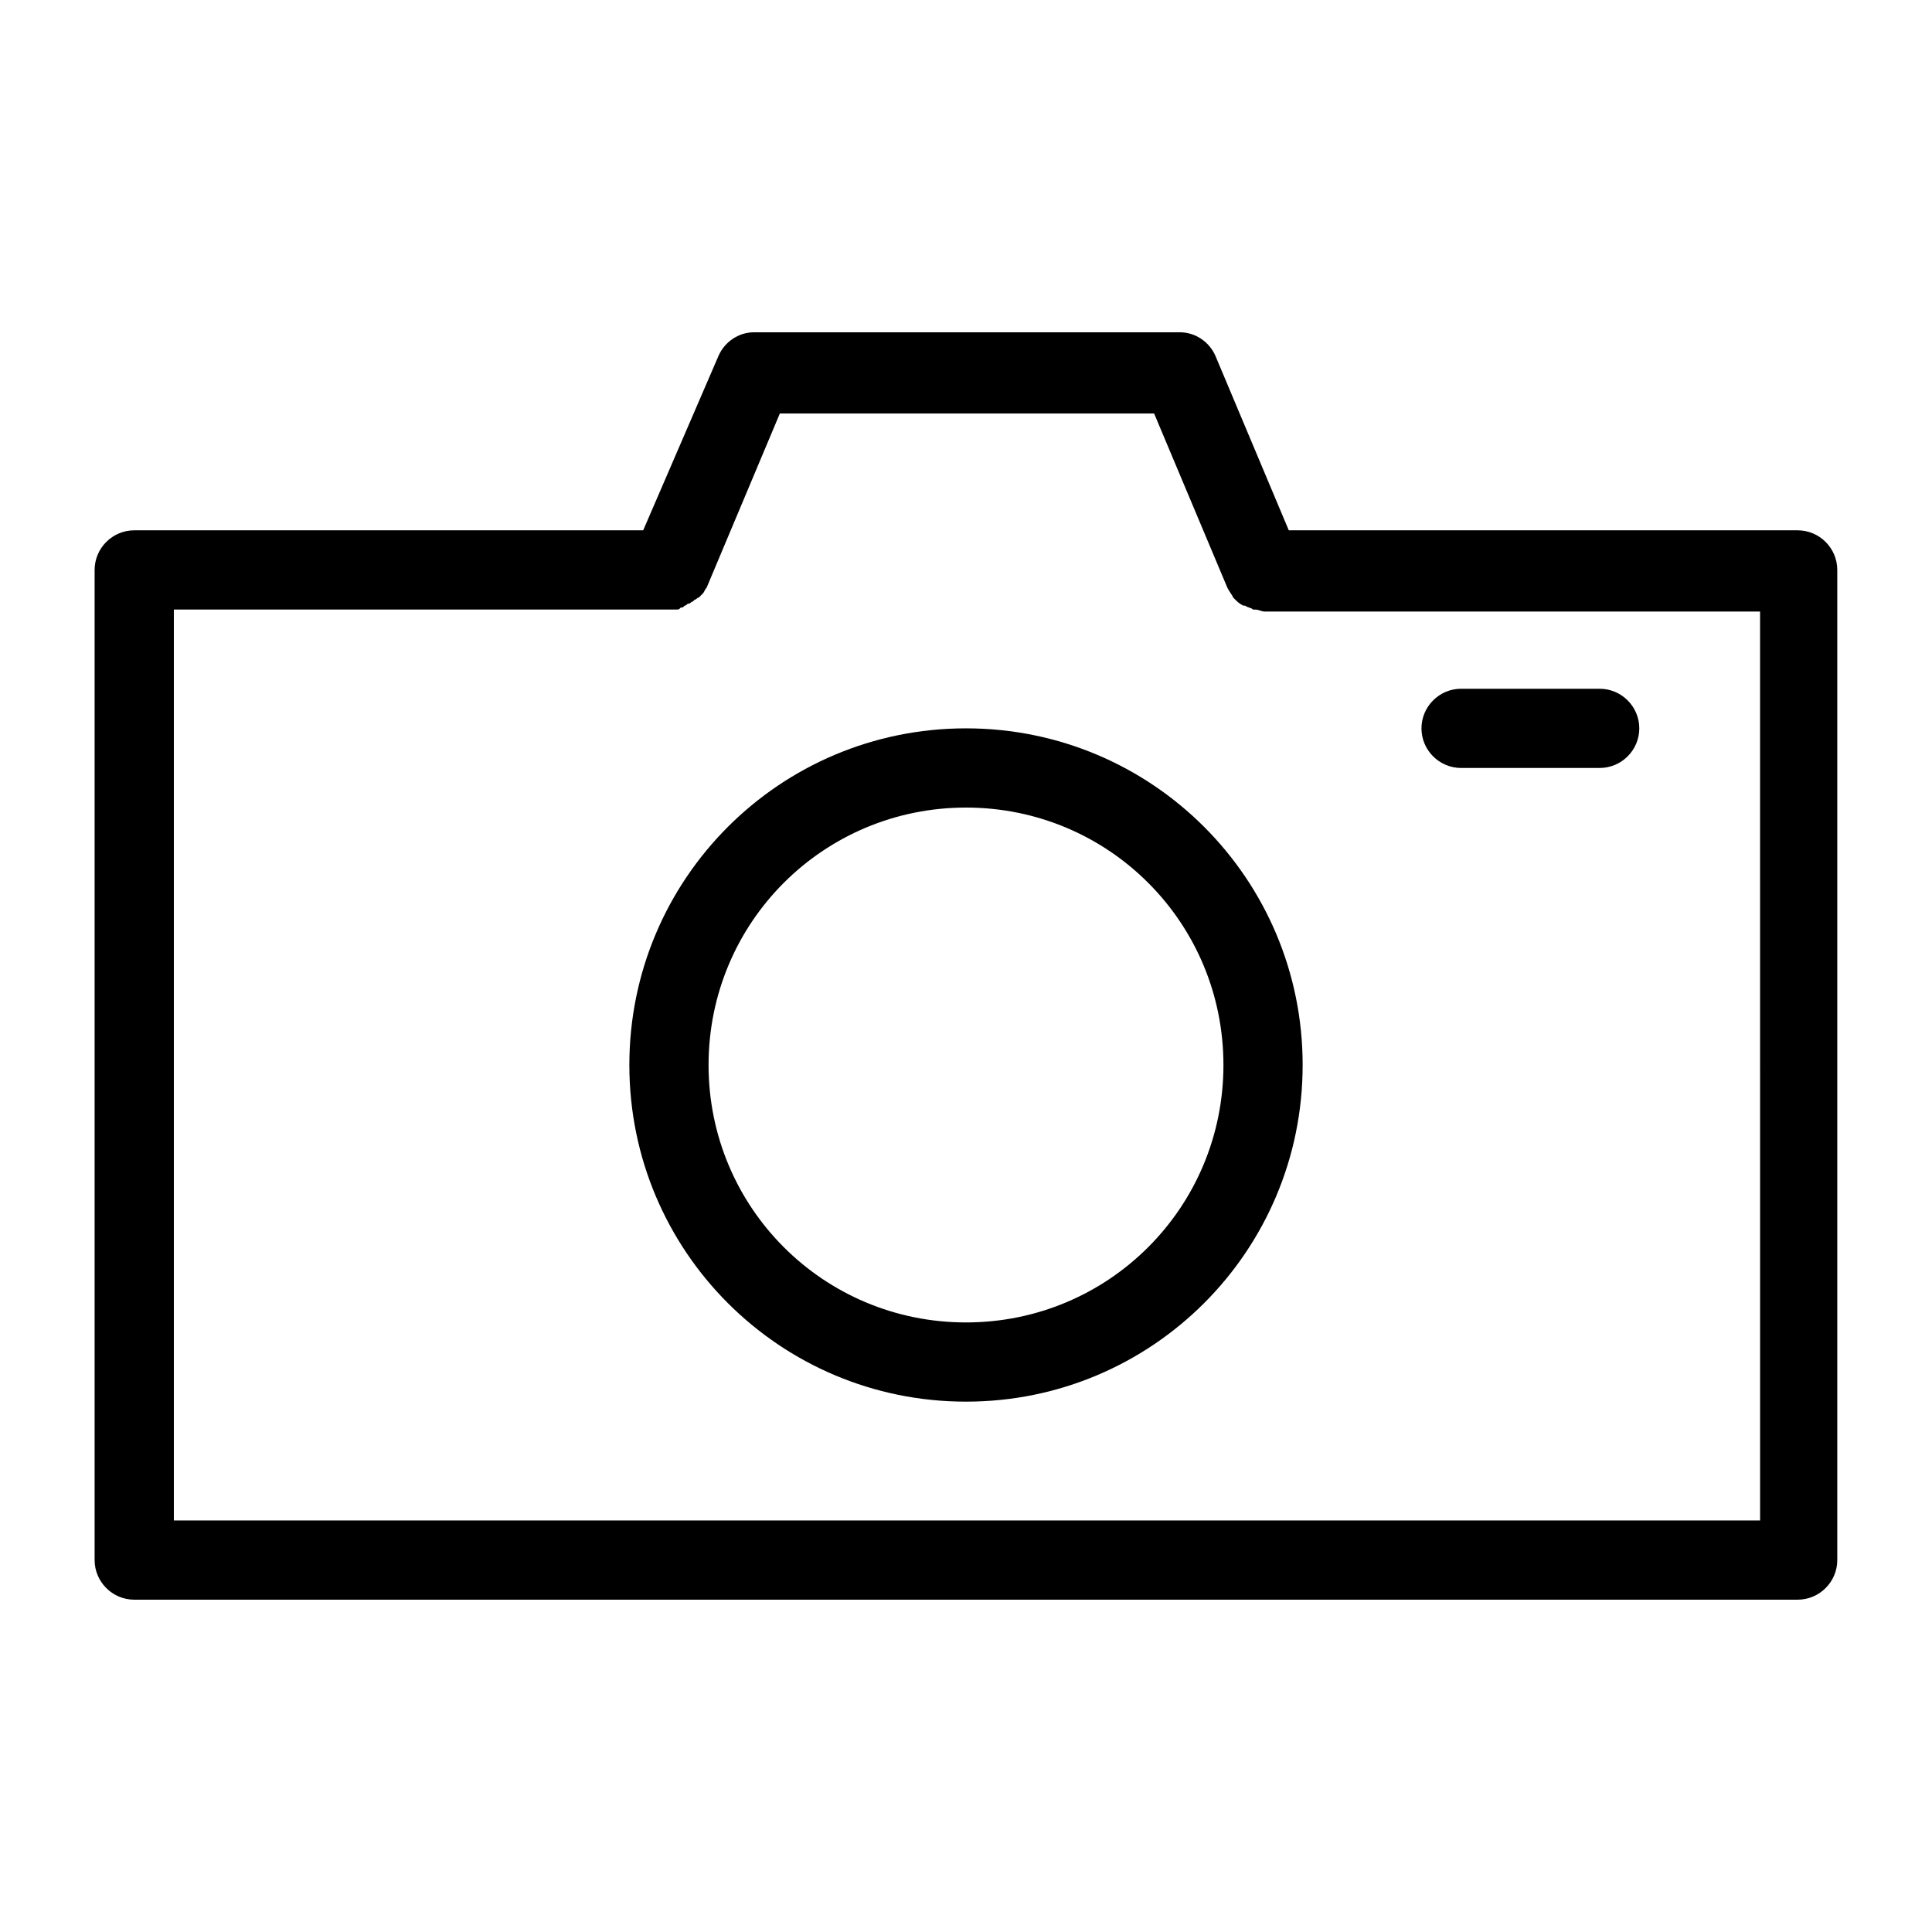
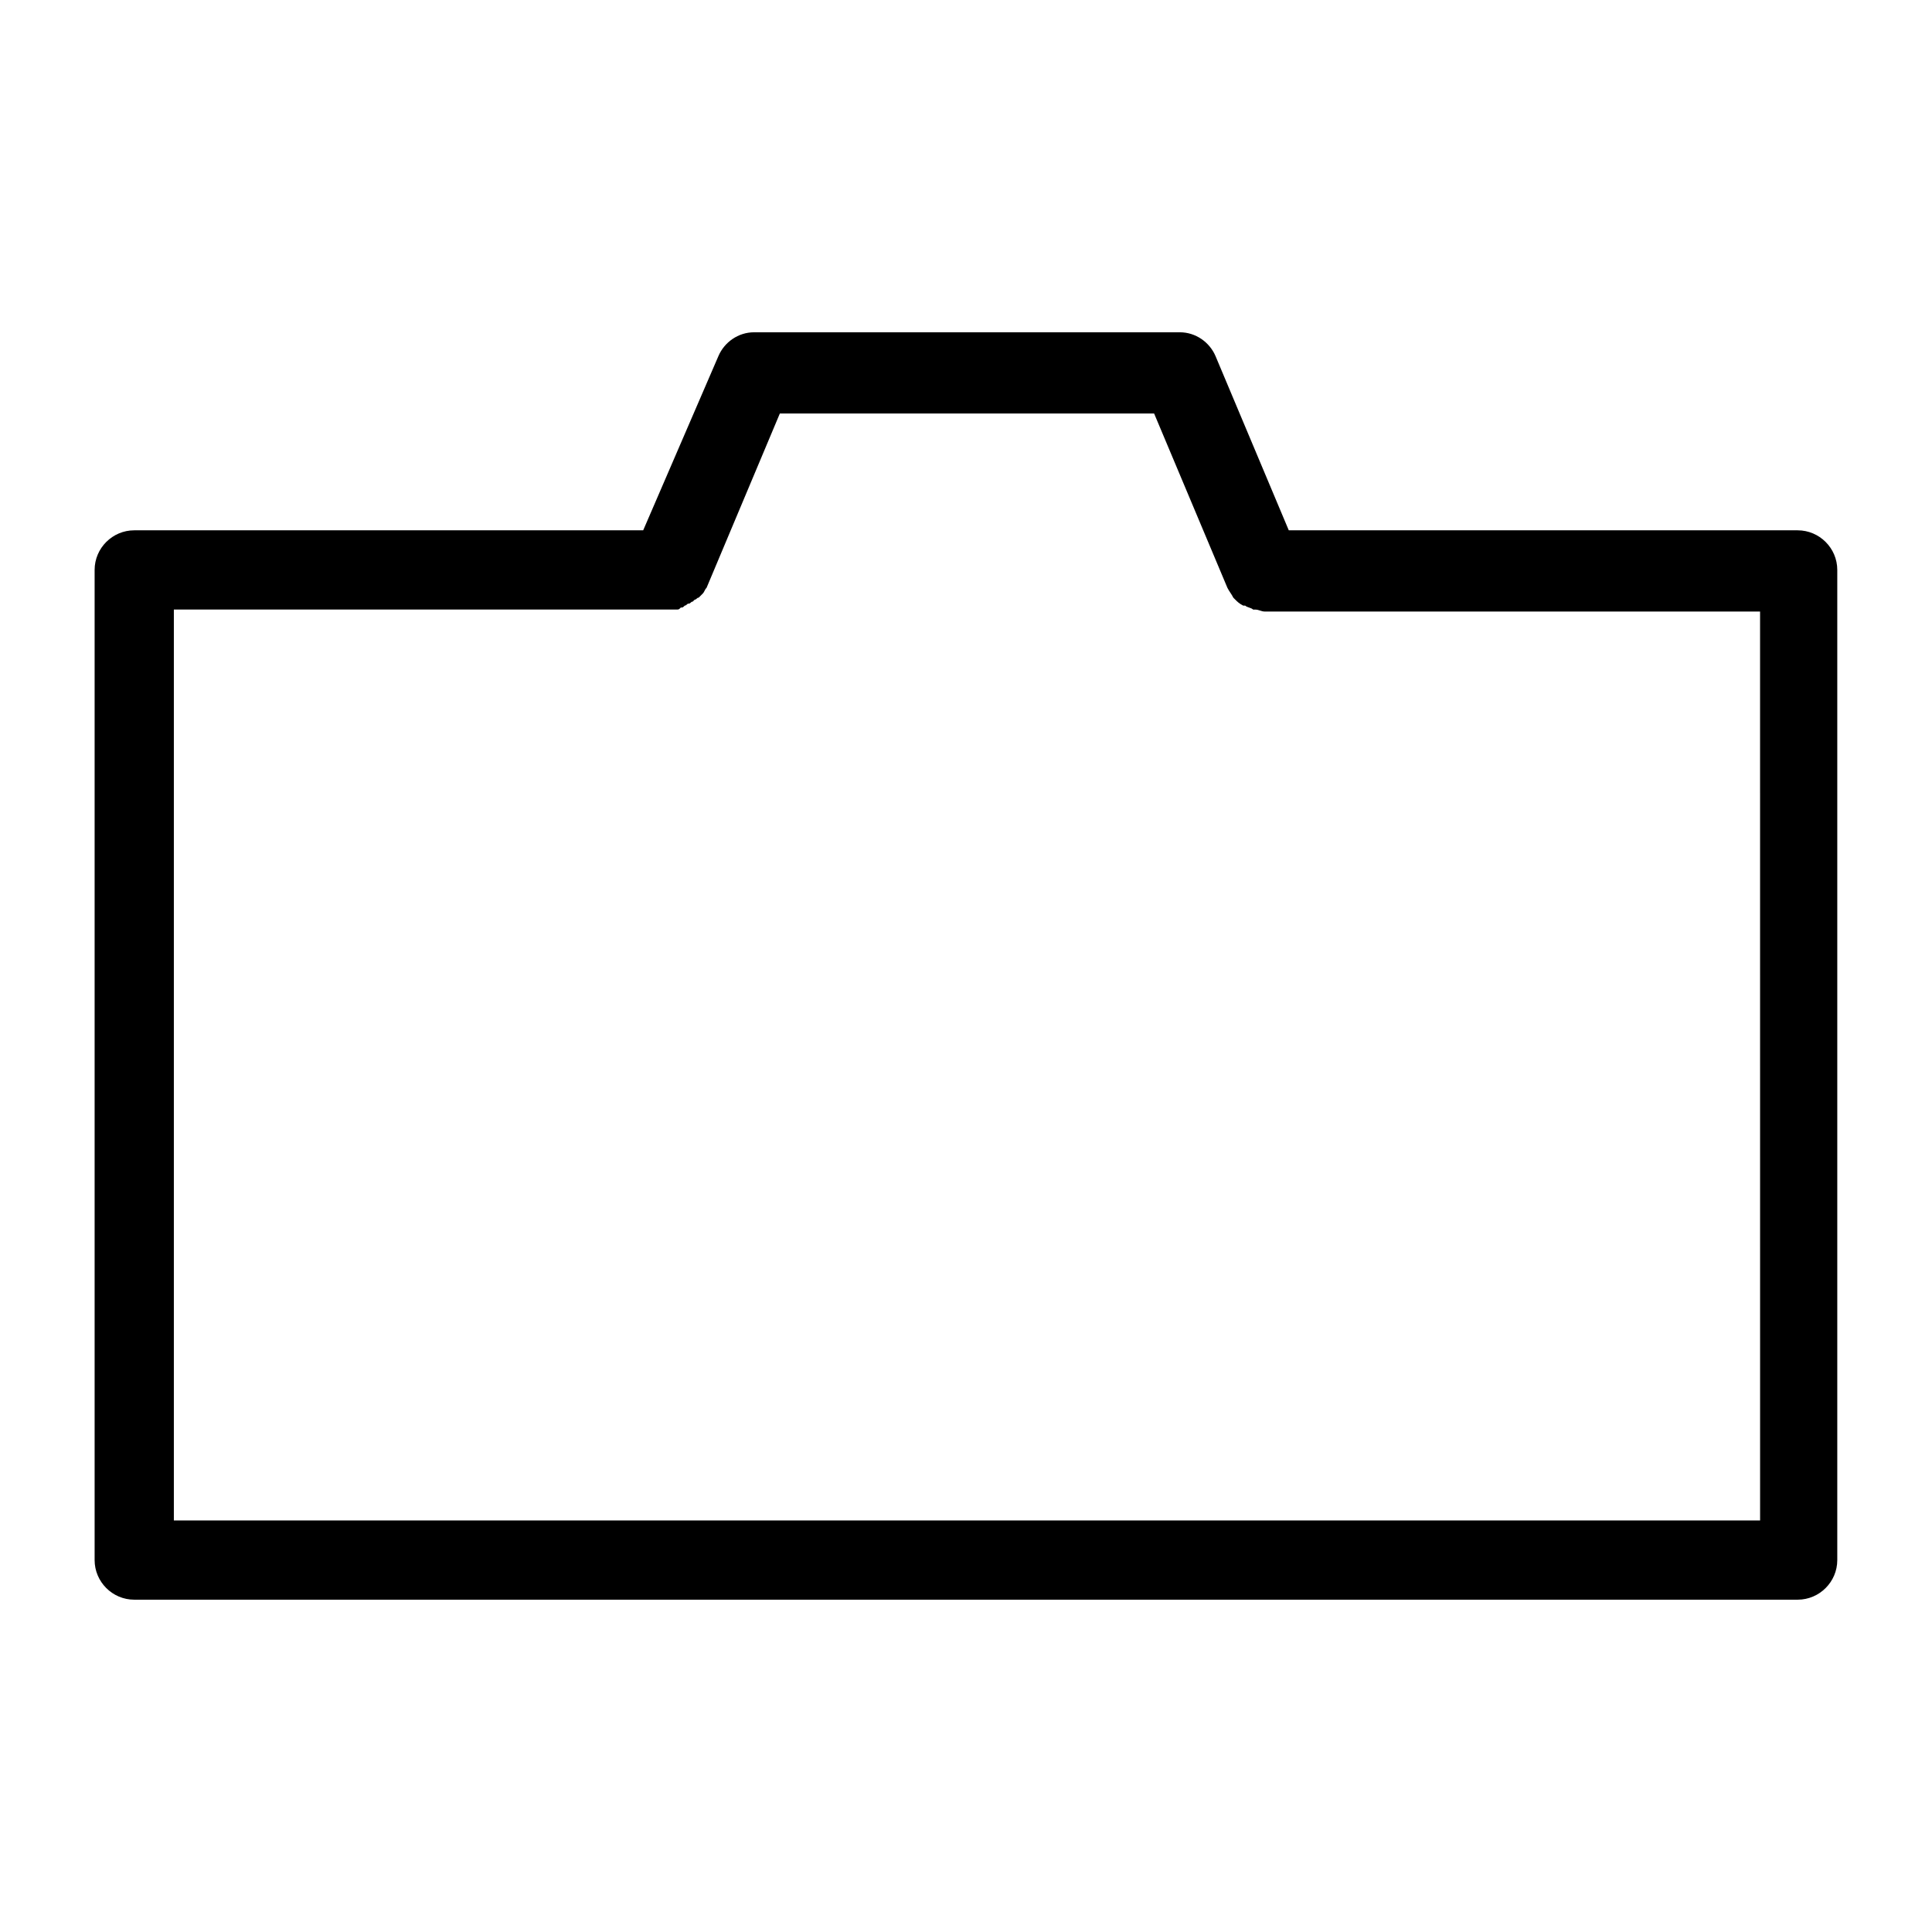
<svg xmlns="http://www.w3.org/2000/svg" fill="#000000" width="800px" height="800px" version="1.1" viewBox="144 144 512 512">
  <g>
    <path d="m620.41 284.54h-134.87l-19.418-46.184c-1.574-3.672-5.246-6.297-9.445-6.297h-112.84c-4.199 0-7.871 2.625-9.445 6.297l-19.941 46.184h-134.88c-5.773 0-10.496 4.723-10.496 10.496v262.4c0 5.773 4.723 10.496 10.496 10.496h440.83c5.773 0 10.496-4.723 10.496-10.496v-262.4c0-5.773-4.723-10.496-10.496-10.496zm-10.496 262.4h-419.84v-241.41h131.2 2.098c0.523 0 0.523 0 1.051-0.523 0.523 0 0.523 0 1.051-0.523 0.523 0 0.523-0.523 1.051-0.523 0.523 0 0.523-0.523 1.051-0.523l0.523-0.523c0.523 0 0.523-0.523 1.051-0.523l1.047-1.047c0.523-0.523 0.523-1.051 1.051-1.574l19.418-46.184h99.188l19.418 46.184c0.523 1.051 1.051 1.574 1.574 2.625l0.523 0.523c0.523 0.523 1.051 1.051 2.098 1.574h0.523c0.523 0.523 1.574 0.523 2.098 1.051h0.523c1.051 0 1.574 0.523 2.625 0.523h131.2l0.008 240.87z" />
-     <path d="m400 337.02c-49.332 0-89.215 39.887-89.215 89.215 0 49.332 39.887 89.215 89.215 89.215 49.332 0 89.215-39.887 89.215-89.215 0-49.332-39.887-89.215-89.215-89.215zm0 157.44c-37.785 0-68.223-30.438-68.223-68.223 0-37.785 30.438-68.223 68.223-68.223s68.223 30.438 68.223 68.223c0 37.785-30.438 68.223-68.223 68.223z" />
-     <path d="m531.2 347.52h36.734c5.773 0 10.496-4.723 10.496-10.496 0-5.773-4.723-10.496-10.496-10.496h-36.734c-5.773 0-10.496 4.723-10.496 10.496 0 5.773 4.723 10.496 10.496 10.496z" />
  </g>
</svg>